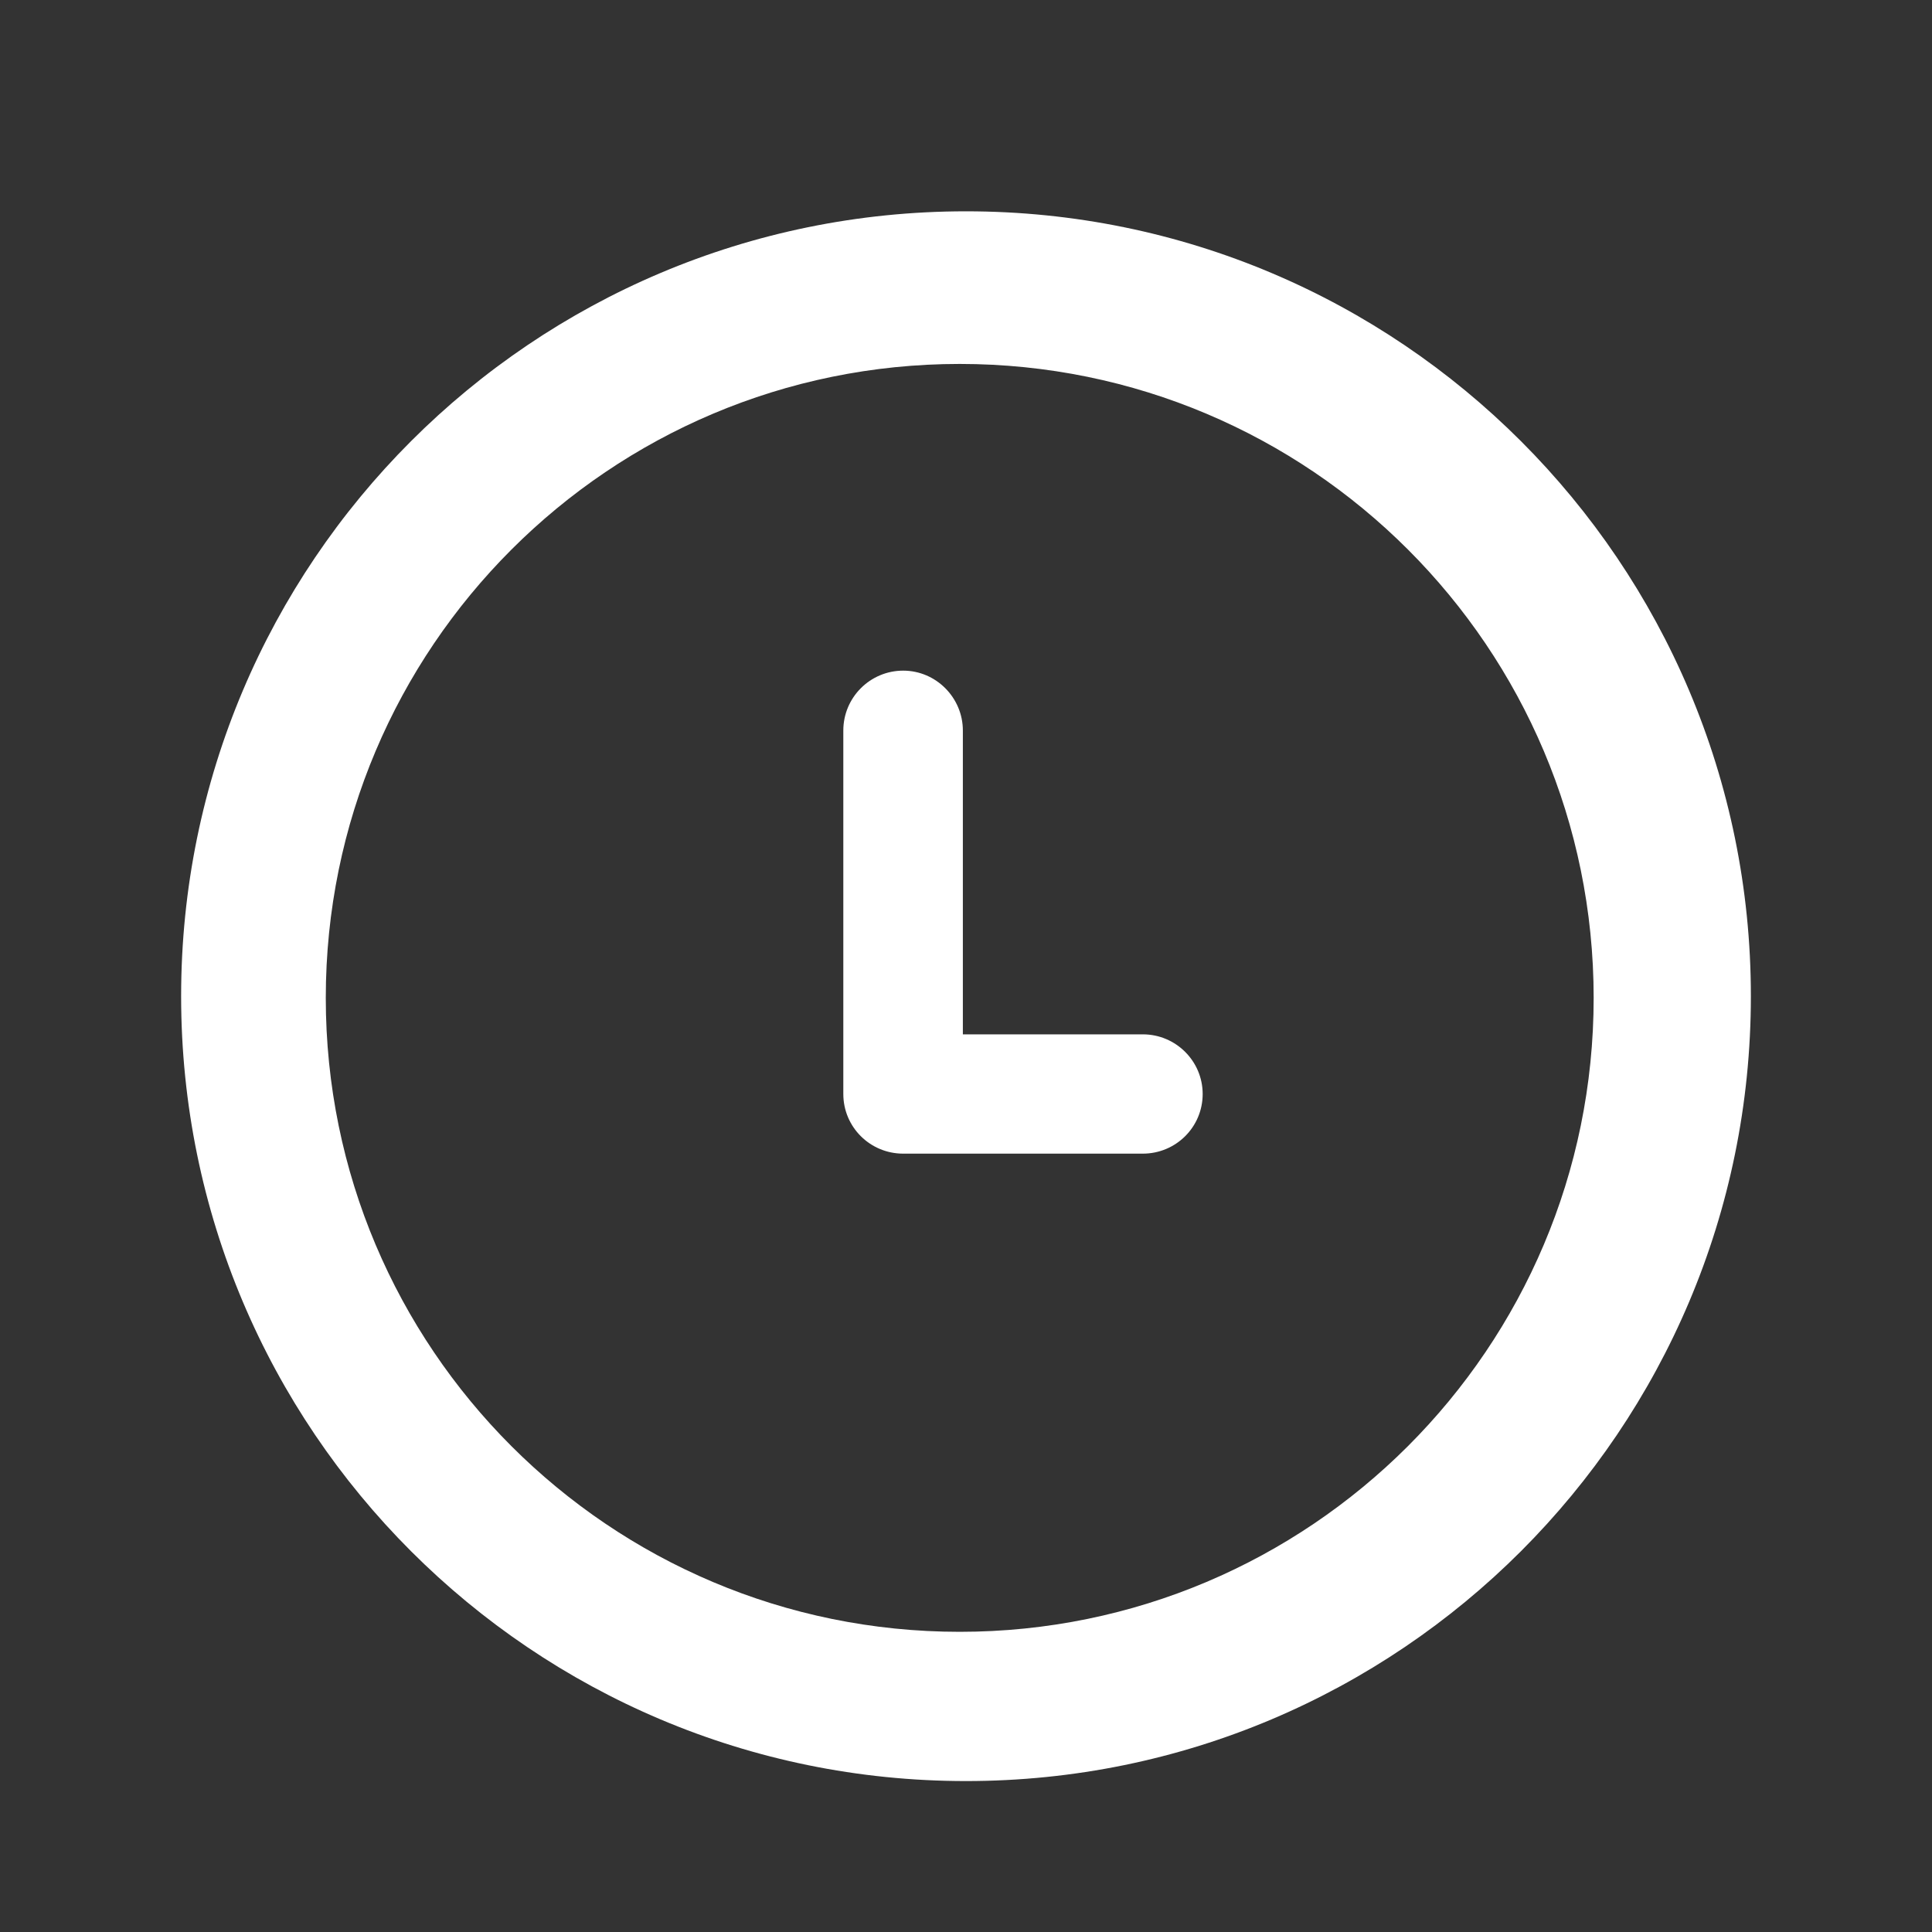
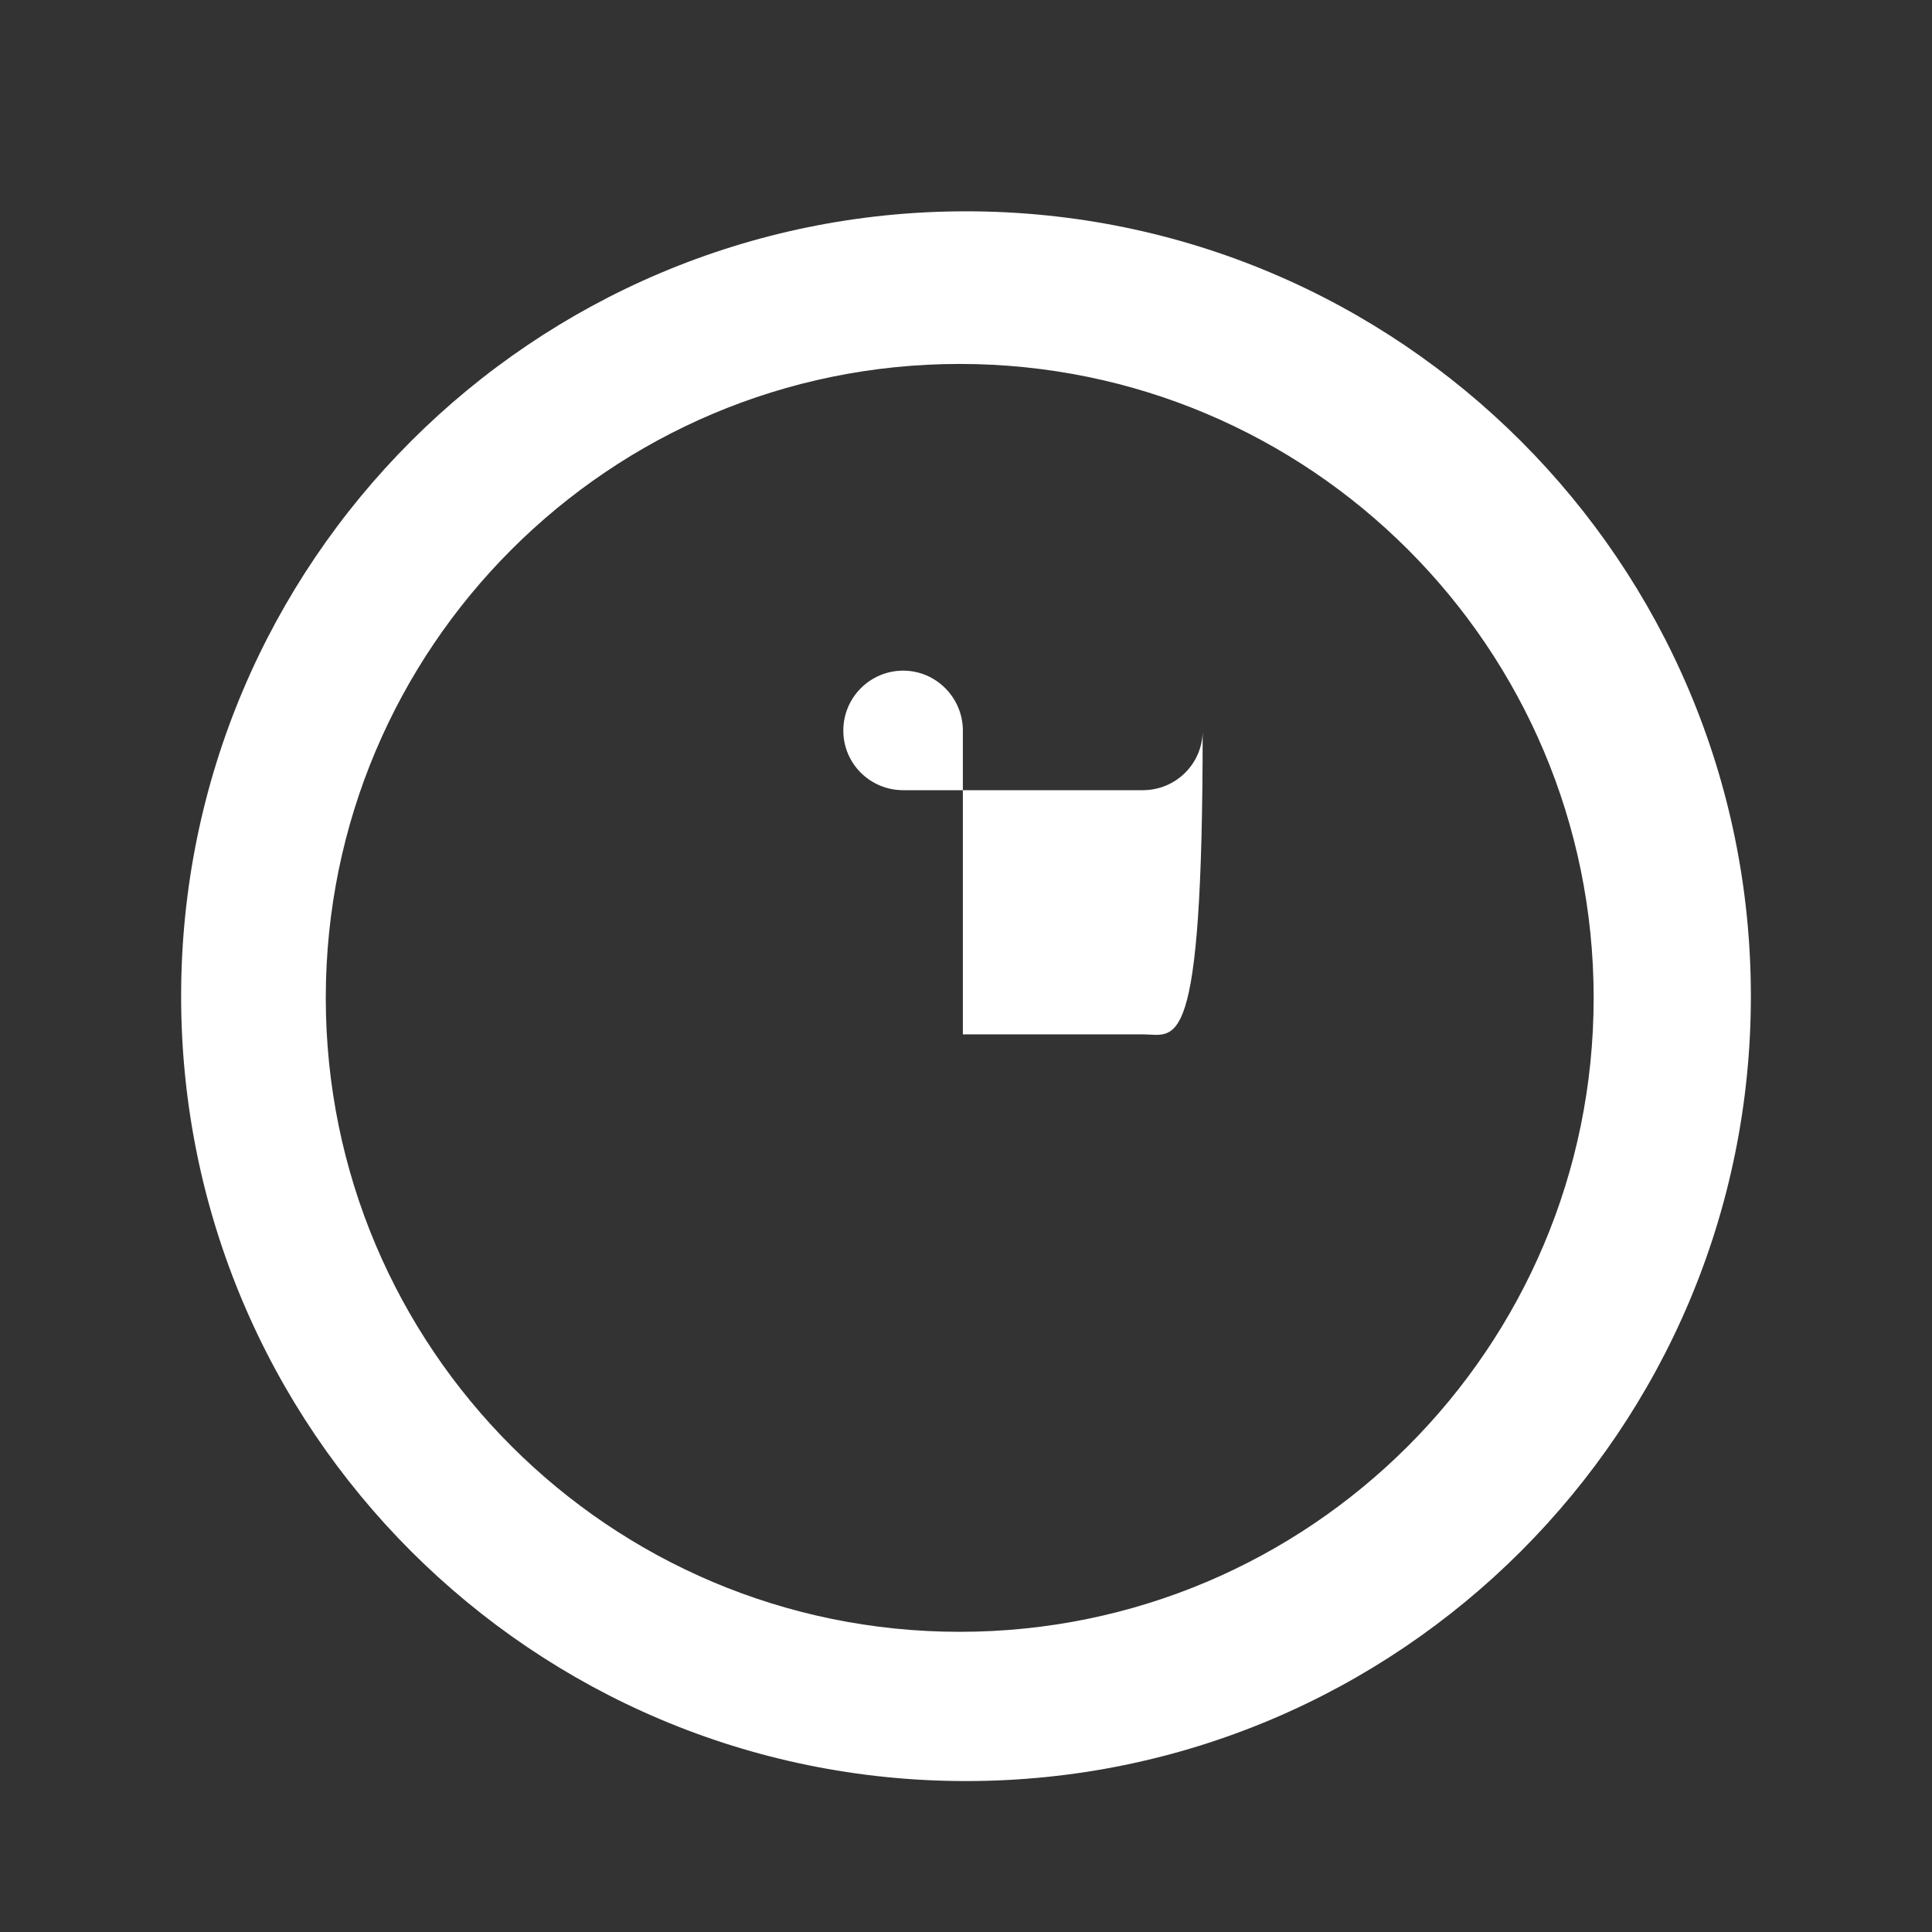
<svg xmlns="http://www.w3.org/2000/svg" version="1.1" id="Capa_1" x="0px" y="0px" viewBox="0 0 800 800" style="enable-background:new 0 0 800 800;" xml:space="preserve">
  <rect x="0" y="0" width="800" height="800" fill="#333333" stroke="none" />
  <style type="text/css">
	.st0{fill:#FFFFFF;}
</style>
-   <path class="st0" d="M400,87.5c-179.5,0-325,145.5-325,325s145.5,325,325,325c179.5,0,325-145.5,325-325S579.5,87.5,400,87.5z   M397.4,675.7c-145,0-262.5-117.5-262.5-262.5s117.5-262.5,262.5-262.5c145,0,262.5,117.5,262.5,262.5S542.3,675.7,397.4,675.7z   M473.2,428.3h-74.5V302.5c0-13.6-11.1-24.8-24.7-24.8c-13.7,0-24.8,11.1-24.8,24.8V453c0,13.7,11.1,24.7,24.8,24.7h99.2  c13.7,0,24.8-11,24.8-24.7C498,439.4,486.9,428.3,473.2,428.3z" />
+   <path class="st0" d="M400,87.5c-179.5,0-325,145.5-325,325s145.5,325,325,325c179.5,0,325-145.5,325-325S579.5,87.5,400,87.5z   M397.4,675.7c-145,0-262.5-117.5-262.5-262.5s117.5-262.5,262.5-262.5c145,0,262.5,117.5,262.5,262.5S542.3,675.7,397.4,675.7z   M473.2,428.3h-74.5V302.5c0-13.6-11.1-24.8-24.7-24.8c-13.7,0-24.8,11.1-24.8,24.8c0,13.7,11.1,24.7,24.8,24.7h99.2  c13.7,0,24.8-11,24.8-24.7C498,439.4,486.9,428.3,473.2,428.3z" />
</svg>